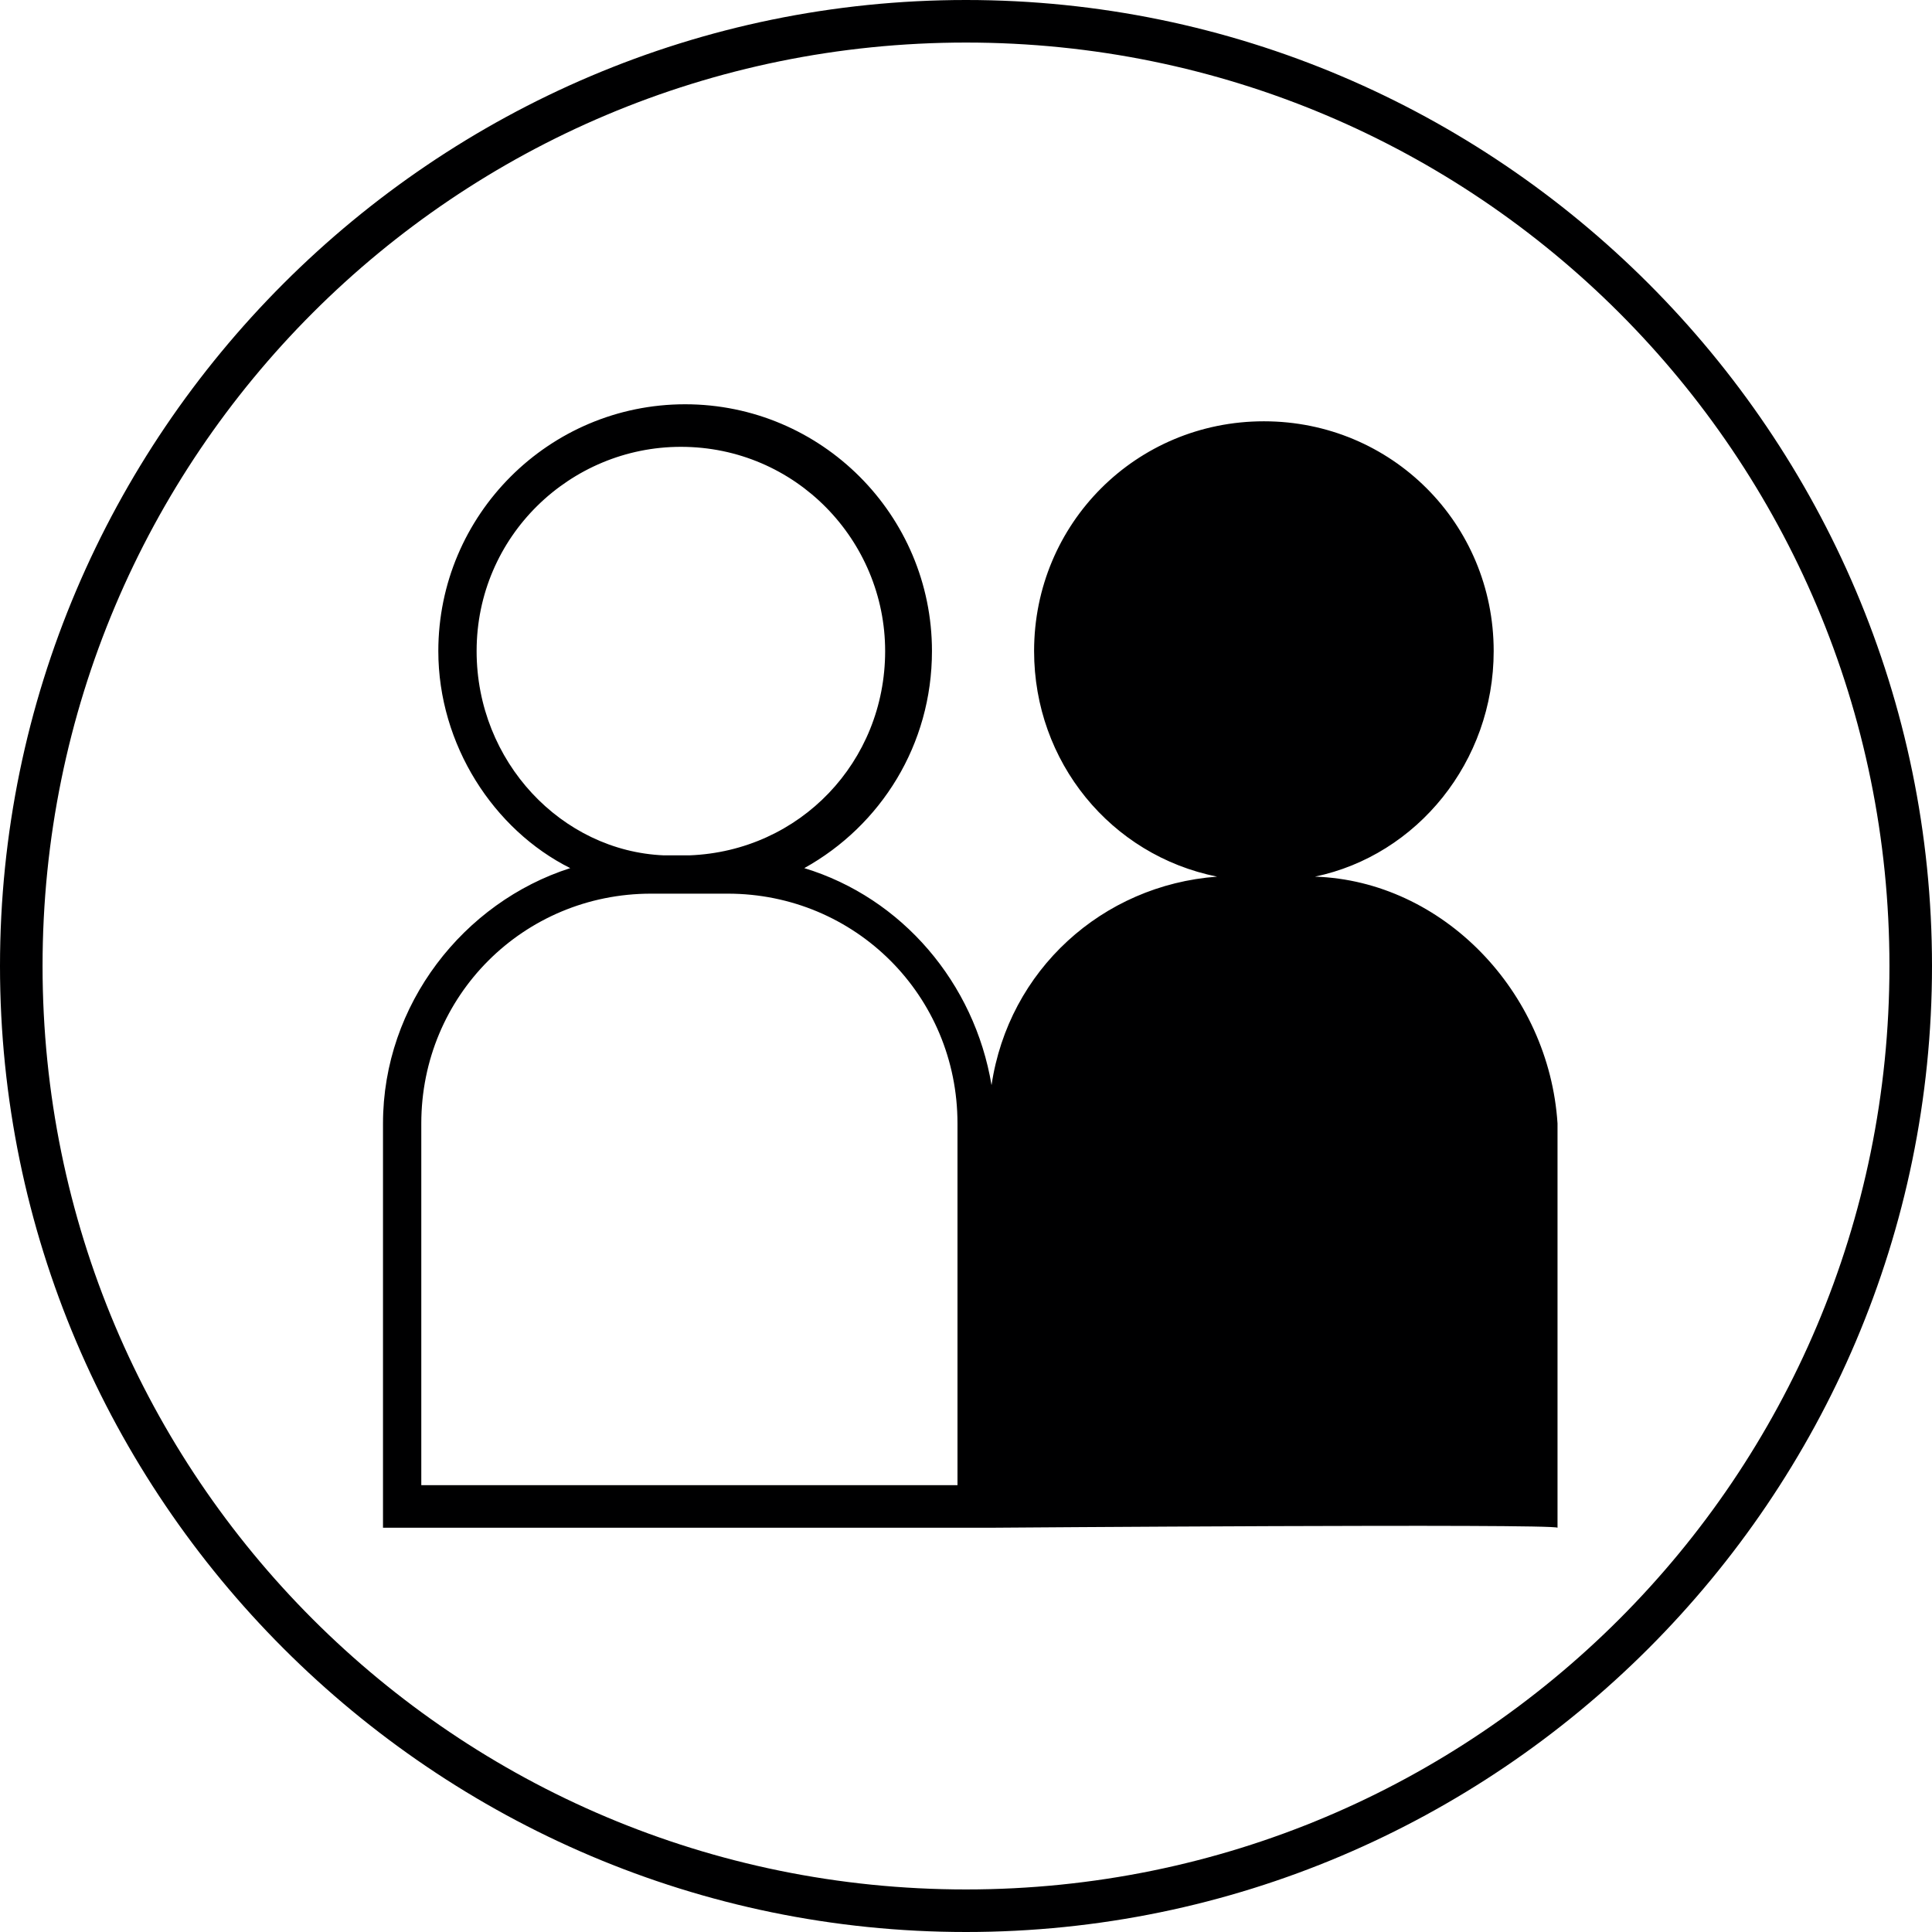
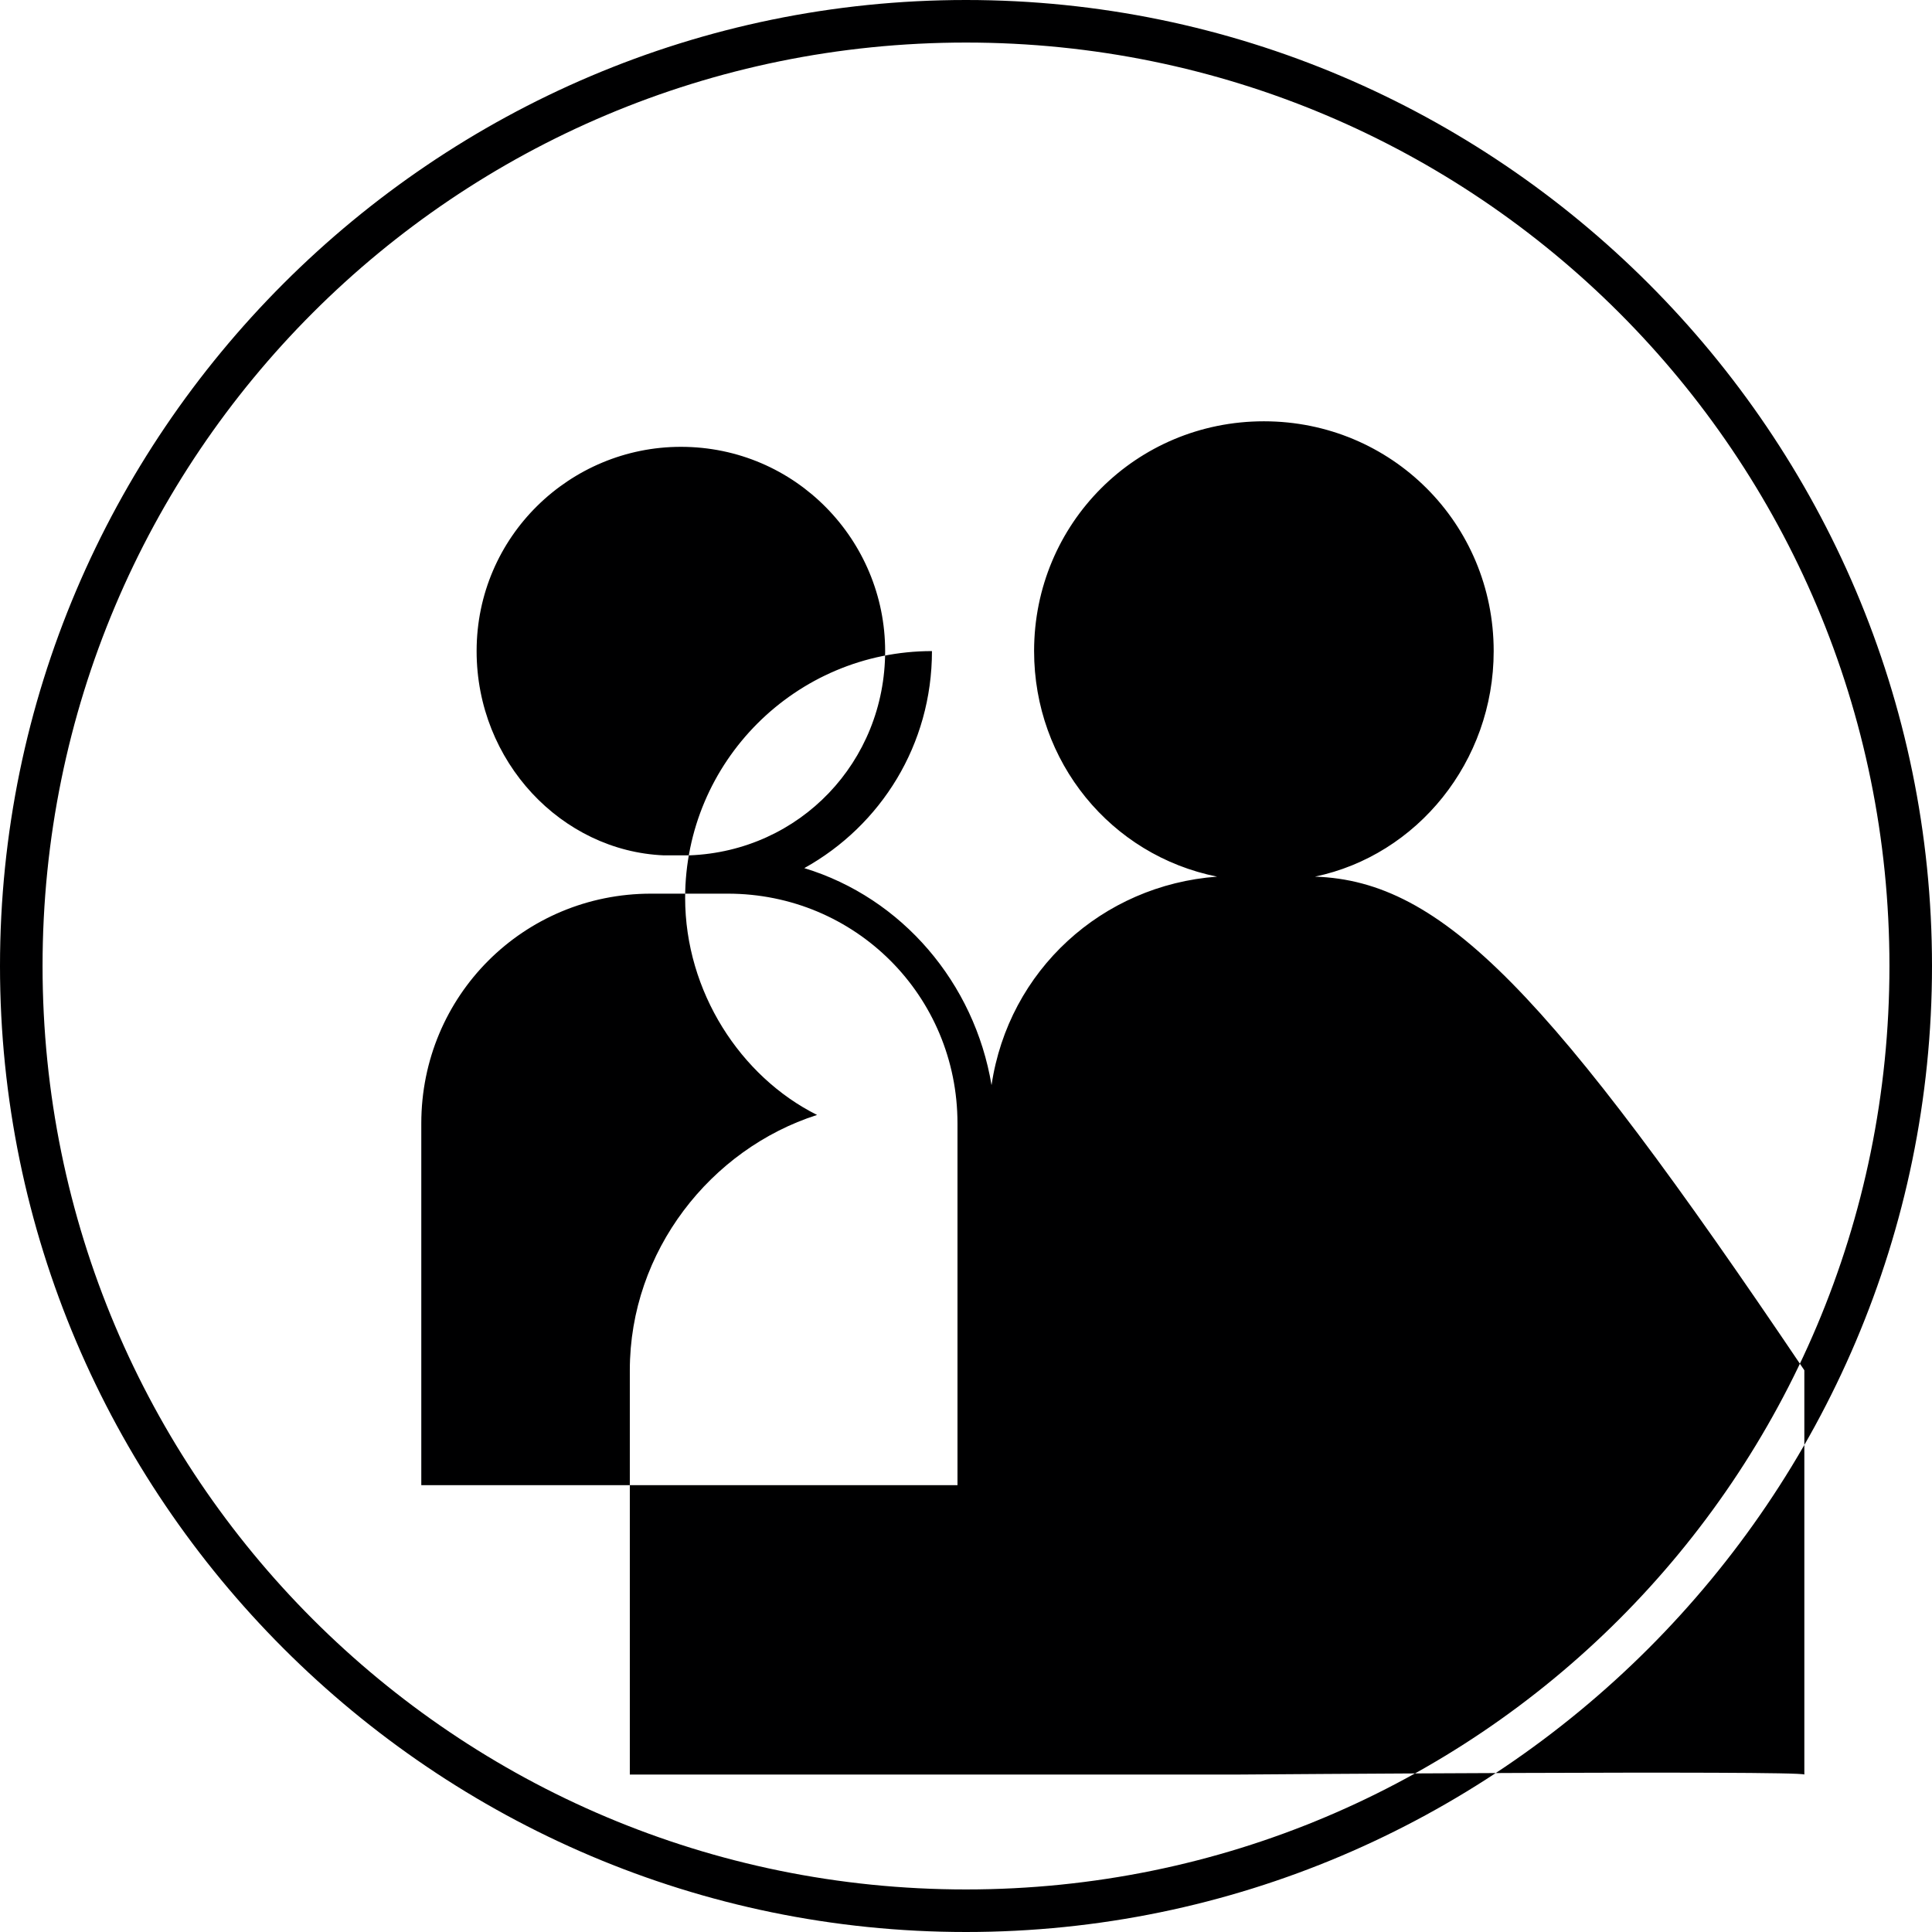
<svg xmlns="http://www.w3.org/2000/svg" version="1.1" id="Layer_1" x="0px" y="0px" viewBox="0 0 45.4 45.4" style="enable-background:new 0 0 45.4 45.4;" xml:space="preserve" width="64" height="64">
  <style type="text/css">
	.st0{fill:#000001;}
</style>
-   <path class="st0" d="M22.7,45.4C10.2,45.4,0,35.2,0,22.7C0,10.2,10.2,0,22.7,0s22.7,10.2,22.7,22.7C45.4,35.2,35.2,45.4,22.7,45.4z   M22.7,1C10.7,1,1,10.7,1,22.7c0,12,9.7,21.7,21.7,21.7c12,0,21.7-9.7,21.7-21.7C44.4,10.7,34.7,1,22.7,1z M30.9,20.6  c2.4-0.5,4.2-2.7,4.2-5.3c0-3-2.4-5.4-5.4-5.4s-5.4,2.4-5.4,5.4c0,2.6,1.8,4.8,4.3,5.3c-2.7,0.2-4.9,2.2-5.3,4.9  c-0.4-2.4-2.1-4.4-4.4-5.1c1.8-1,3-2.9,3-5.1c0-3.2-2.6-5.8-5.8-5.8c-3.2,0-5.8,2.6-5.8,5.8c0,2.2,1.3,4.2,3.1,5.1  c-2.5,0.8-4.4,3.2-4.4,6v9.5h0.9h0.1h12.4h0.4h0.5c0,0,0,0,0,0c0,0,13.2-0.1,13.3,0v-9.5C36.4,23.3,33.9,20.7,30.9,20.6z M11.2,15.3  c0-2.7,2.2-4.8,4.8-4.8c2.7,0,4.8,2.2,4.8,4.8c0,2.6-2,4.7-4.6,4.8h-0.6C13.2,20,11.2,17.9,11.2,15.3z M9.9,34.9v-8.5  c0-3,2.4-5.4,5.4-5.4h0.2c0.2,0,0.4,0,0.6,0s0.4,0,0.6,0h0.4c3,0,5.4,2.4,5.4,5.4v5.8c0,0.2,0,1.7,0,2.7H9.9z" fill="#FFFFFF" />
+   <path class="st0" d="M22.7,45.4C10.2,45.4,0,35.2,0,22.7C0,10.2,10.2,0,22.7,0s22.7,10.2,22.7,22.7C45.4,35.2,35.2,45.4,22.7,45.4z   M22.7,1C10.7,1,1,10.7,1,22.7c0,12,9.7,21.7,21.7,21.7c12,0,21.7-9.7,21.7-21.7C44.4,10.7,34.7,1,22.7,1z M30.9,20.6  c2.4-0.5,4.2-2.7,4.2-5.3c0-3-2.4-5.4-5.4-5.4s-5.4,2.4-5.4,5.4c0,2.6,1.8,4.8,4.3,5.3c-2.7,0.2-4.9,2.2-5.3,4.9  c-0.4-2.4-2.1-4.4-4.4-5.1c1.8-1,3-2.9,3-5.1c-3.2,0-5.8,2.6-5.8,5.8c0,2.2,1.3,4.2,3.1,5.1  c-2.5,0.8-4.4,3.2-4.4,6v9.5h0.9h0.1h12.4h0.4h0.5c0,0,0,0,0,0c0,0,13.2-0.1,13.3,0v-9.5C36.4,23.3,33.9,20.7,30.9,20.6z M11.2,15.3  c0-2.7,2.2-4.8,4.8-4.8c2.7,0,4.8,2.2,4.8,4.8c0,2.6-2,4.7-4.6,4.8h-0.6C13.2,20,11.2,17.9,11.2,15.3z M9.9,34.9v-8.5  c0-3,2.4-5.4,5.4-5.4h0.2c0.2,0,0.4,0,0.6,0s0.4,0,0.6,0h0.4c3,0,5.4,2.4,5.4,5.4v5.8c0,0.2,0,1.7,0,2.7H9.9z" fill="#FFFFFF" />
</svg>